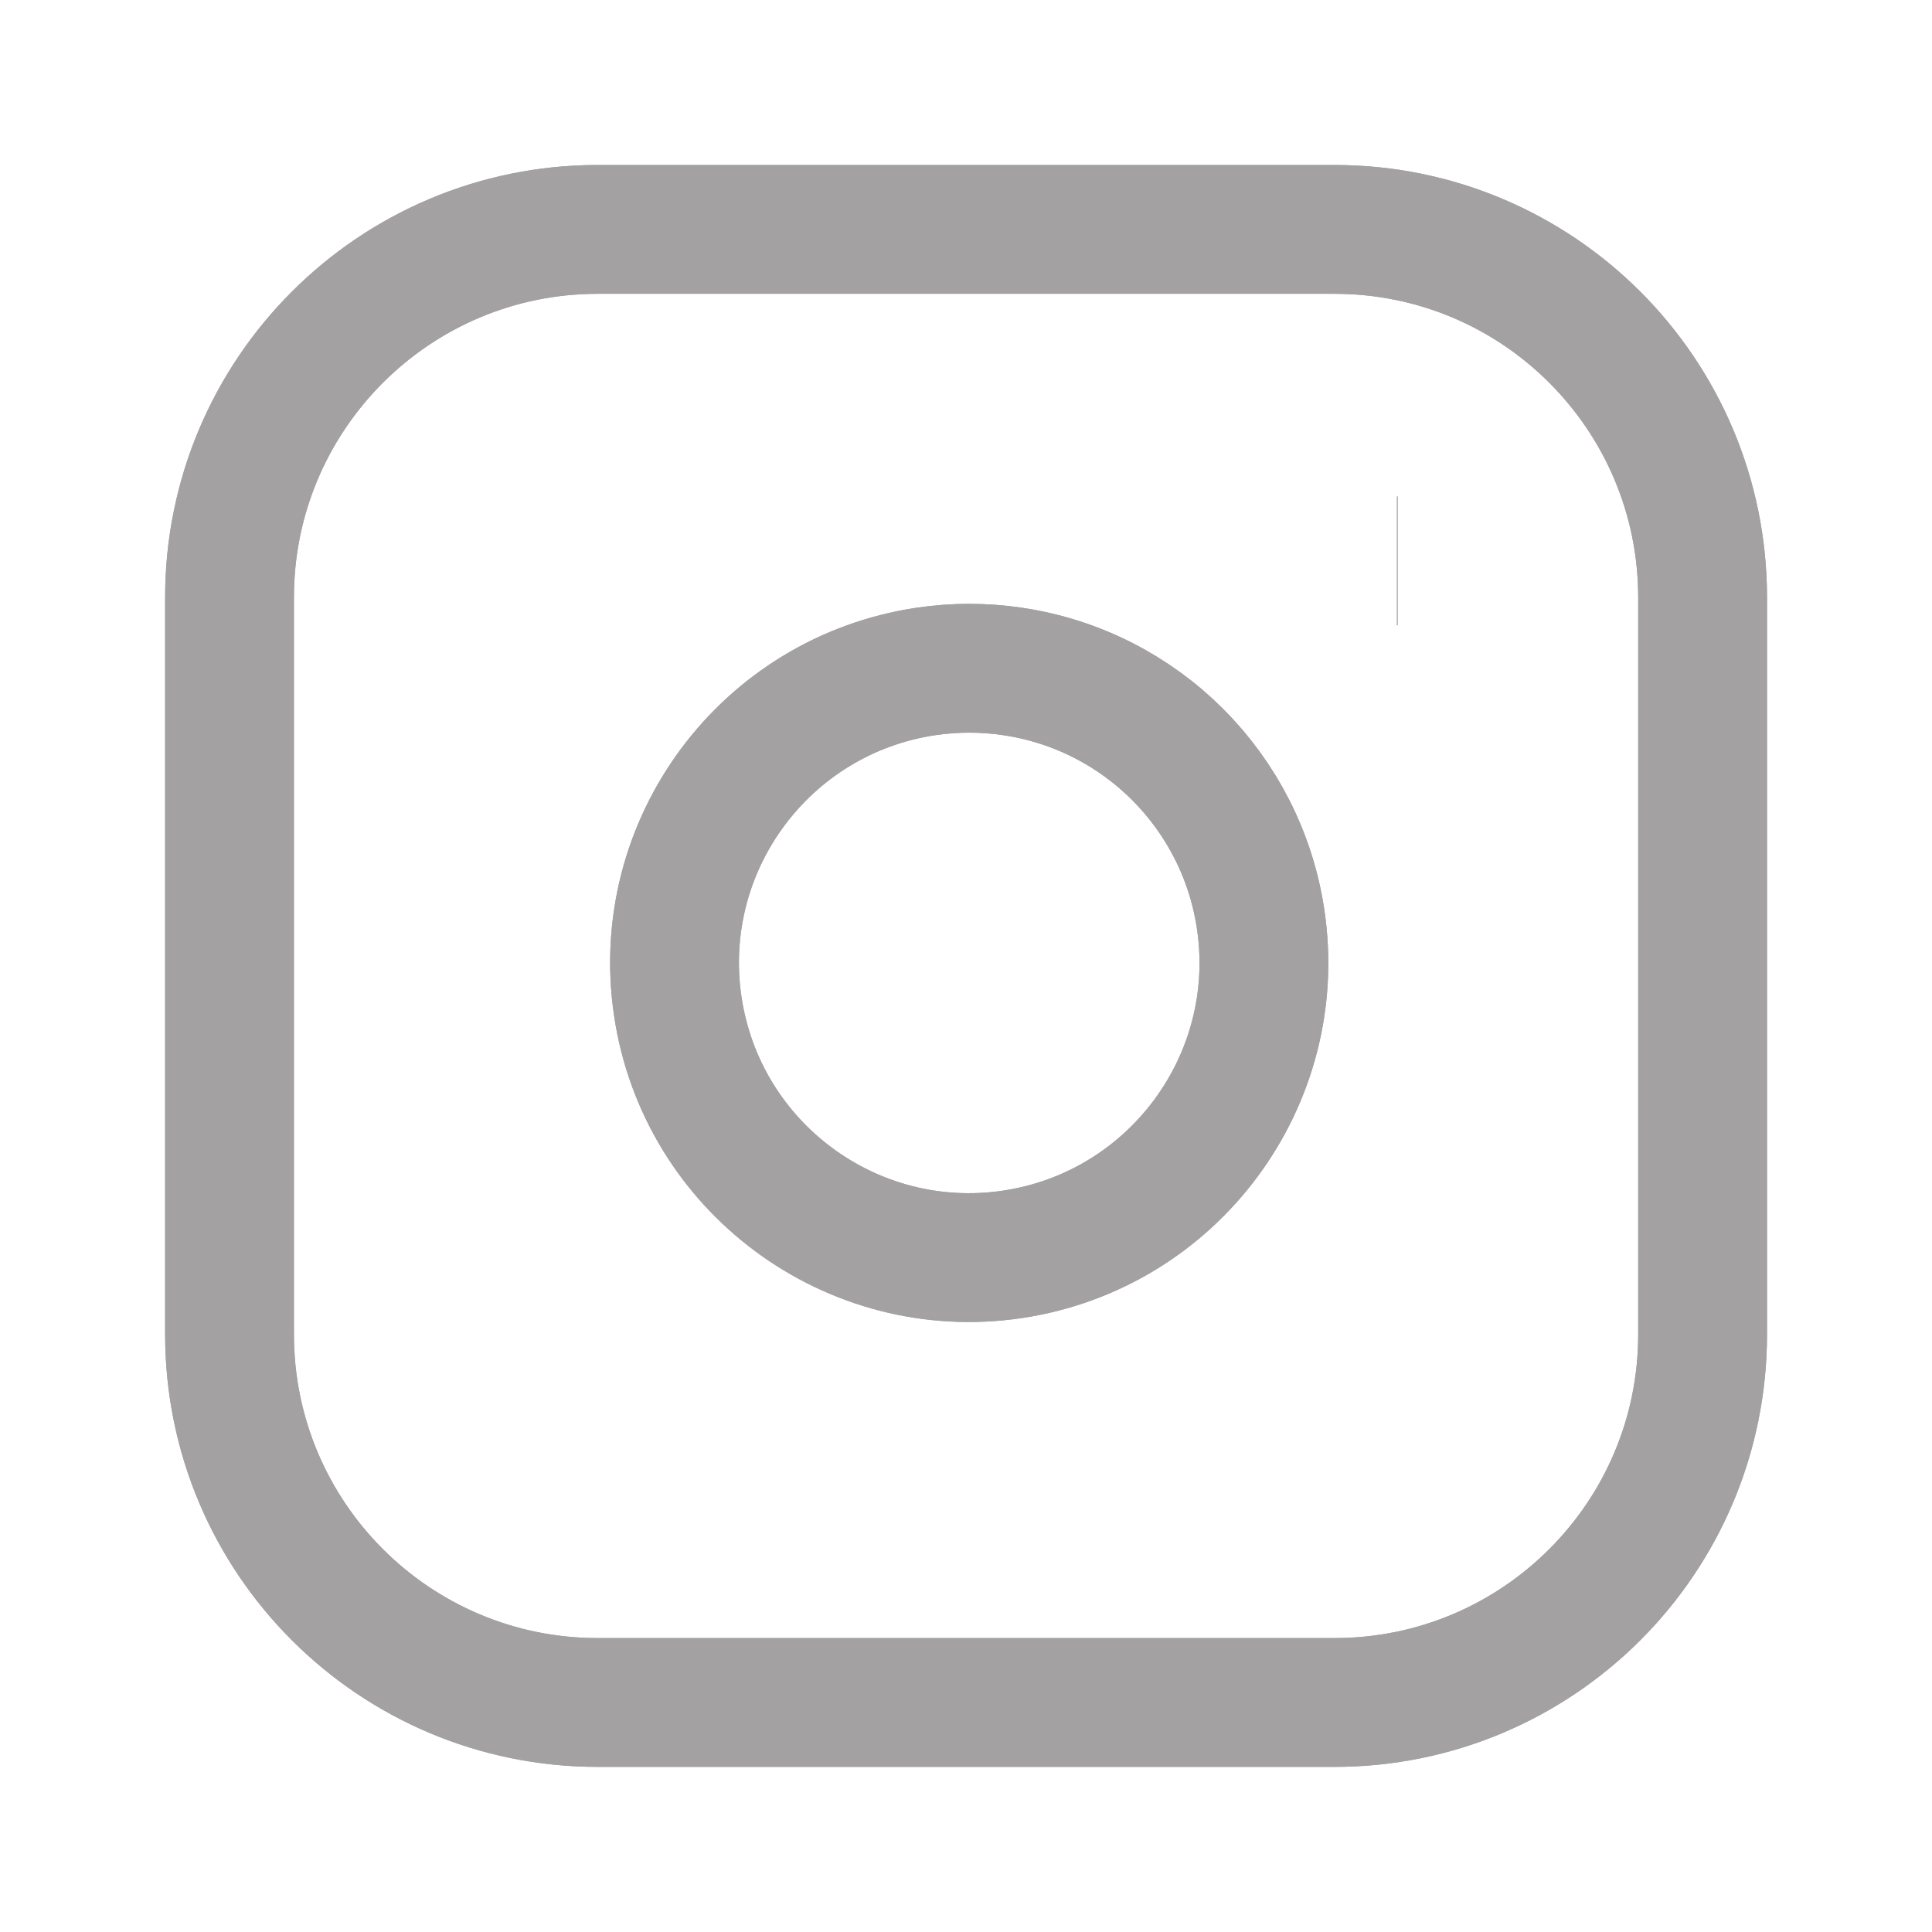
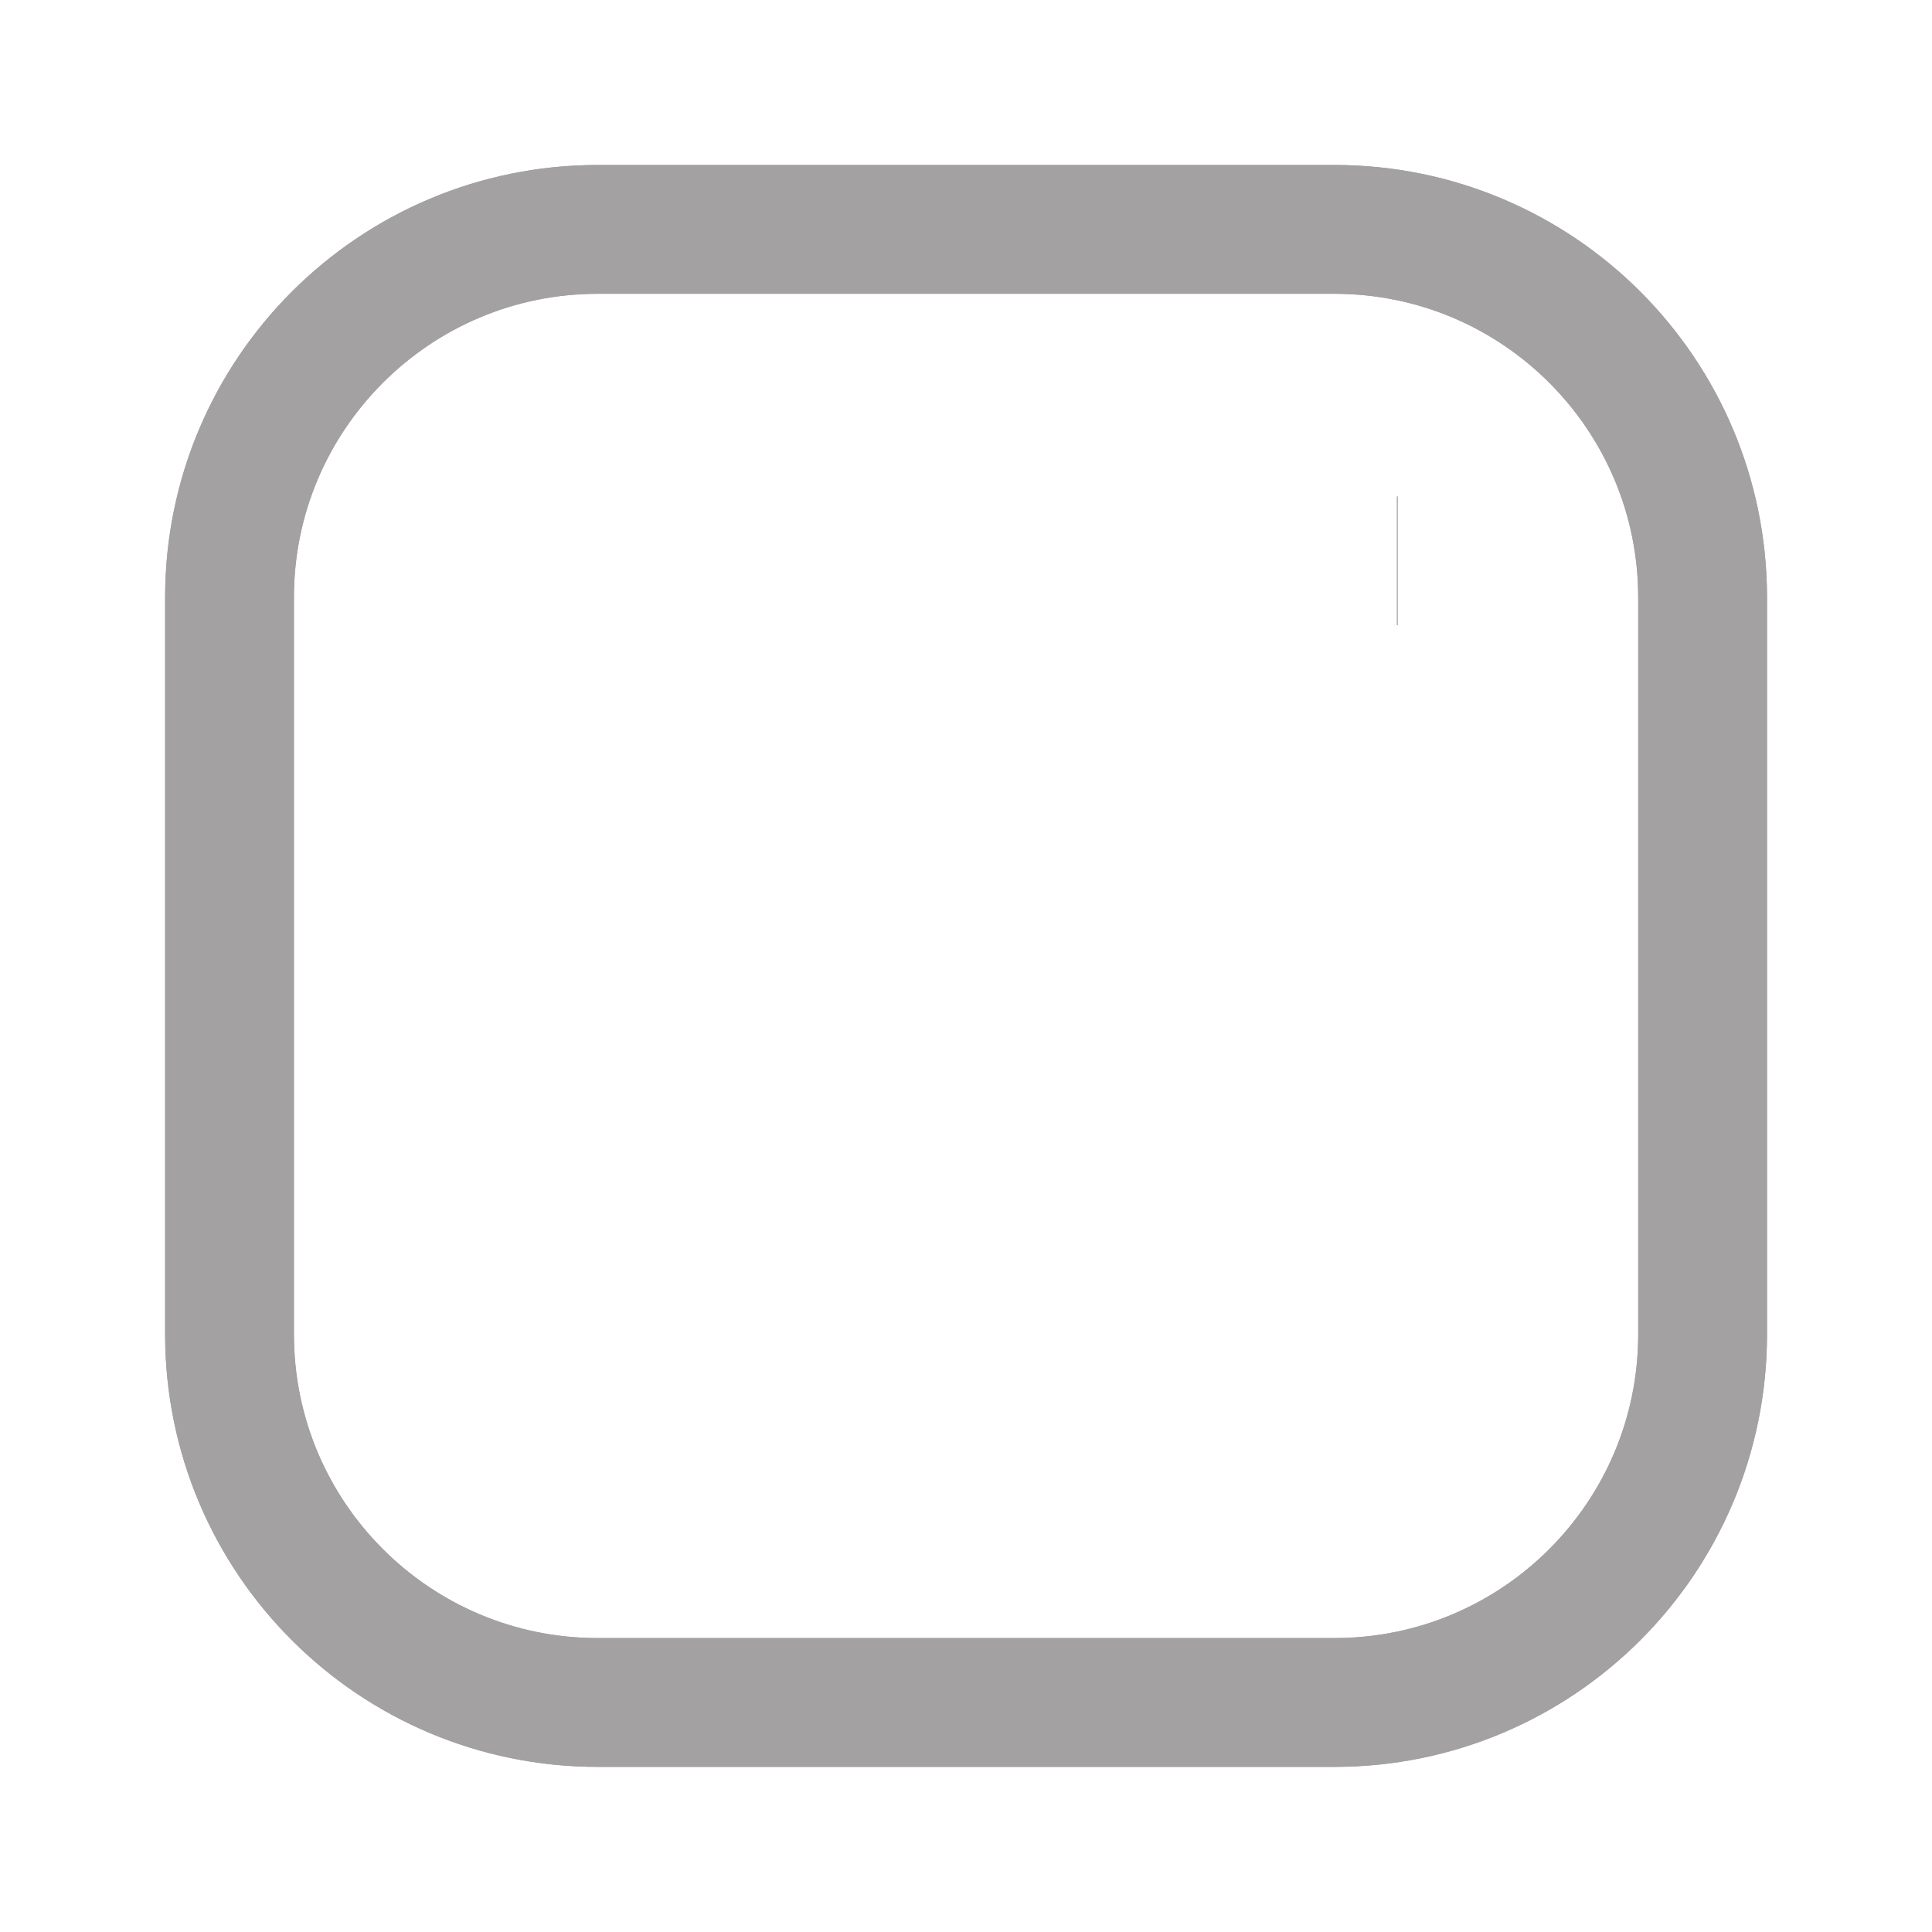
<svg xmlns="http://www.w3.org/2000/svg" version="1.1" id="Layer_1" x="0px" y="0px" width="15px" height="15px" viewBox="0 0 15 15" enable-background="new 0 0 15 15" xml:space="preserve">
  <g>
    <g>
      <path fill="none" stroke="#A3A1A2" stroke-miterlimit="10" d="M4.641,1.781h5.719c1.58,0,2.859,1.279,2.859,2.859v5.719    c0,1.58-1.279,2.859-2.859,2.859H4.641c-1.579,0-2.859-1.279-2.859-2.859V4.641C1.781,3.061,3.062,1.781,4.641,1.781z" />
-       <path fill="none" stroke="#A3A1A2" stroke-miterlimit="10" d="M9.788,7.14c0.185,1.249-0.679,2.413-1.929,2.599    C6.611,9.924,5.447,9.061,5.262,7.811s0.678-2.412,1.928-2.598c0.223-0.033,0.448-0.033,0.67,0    C8.857,5.359,9.641,6.143,9.788,7.14z" />
    </g>
    <line fill="none" stroke="#A3A1A2" stroke-miterlimit="10" x1="10.846" y1="4.354" x2="10.851" y2="4.354" />
  </g>
  <g>
    <g>
      <path fill="none" stroke="#A3A1A2" stroke-miterlimit="10" d="M4.641,1.781h5.719c1.58,0,2.859,1.279,2.859,2.859v5.719    c0,1.58-1.279,2.859-2.859,2.859H4.641c-1.579,0-2.859-1.279-2.859-2.859V4.641C1.781,3.061,3.062,1.781,4.641,1.781z" />
-       <path fill="none" stroke="#A3A1A2" stroke-miterlimit="10" d="M9.788,7.14c0.185,1.249-0.679,2.413-1.929,2.599    C6.611,9.924,5.447,9.061,5.262,7.811s0.678-2.412,1.928-2.598c0.223-0.033,0.448-0.033,0.67,0    C8.857,5.359,9.641,6.143,9.788,7.14z" />
    </g>
    <line fill="none" stroke="#A3A1A2" stroke-miterlimit="10" x1="10.846" y1="4.354" x2="10.851" y2="4.354" />
  </g>
</svg>